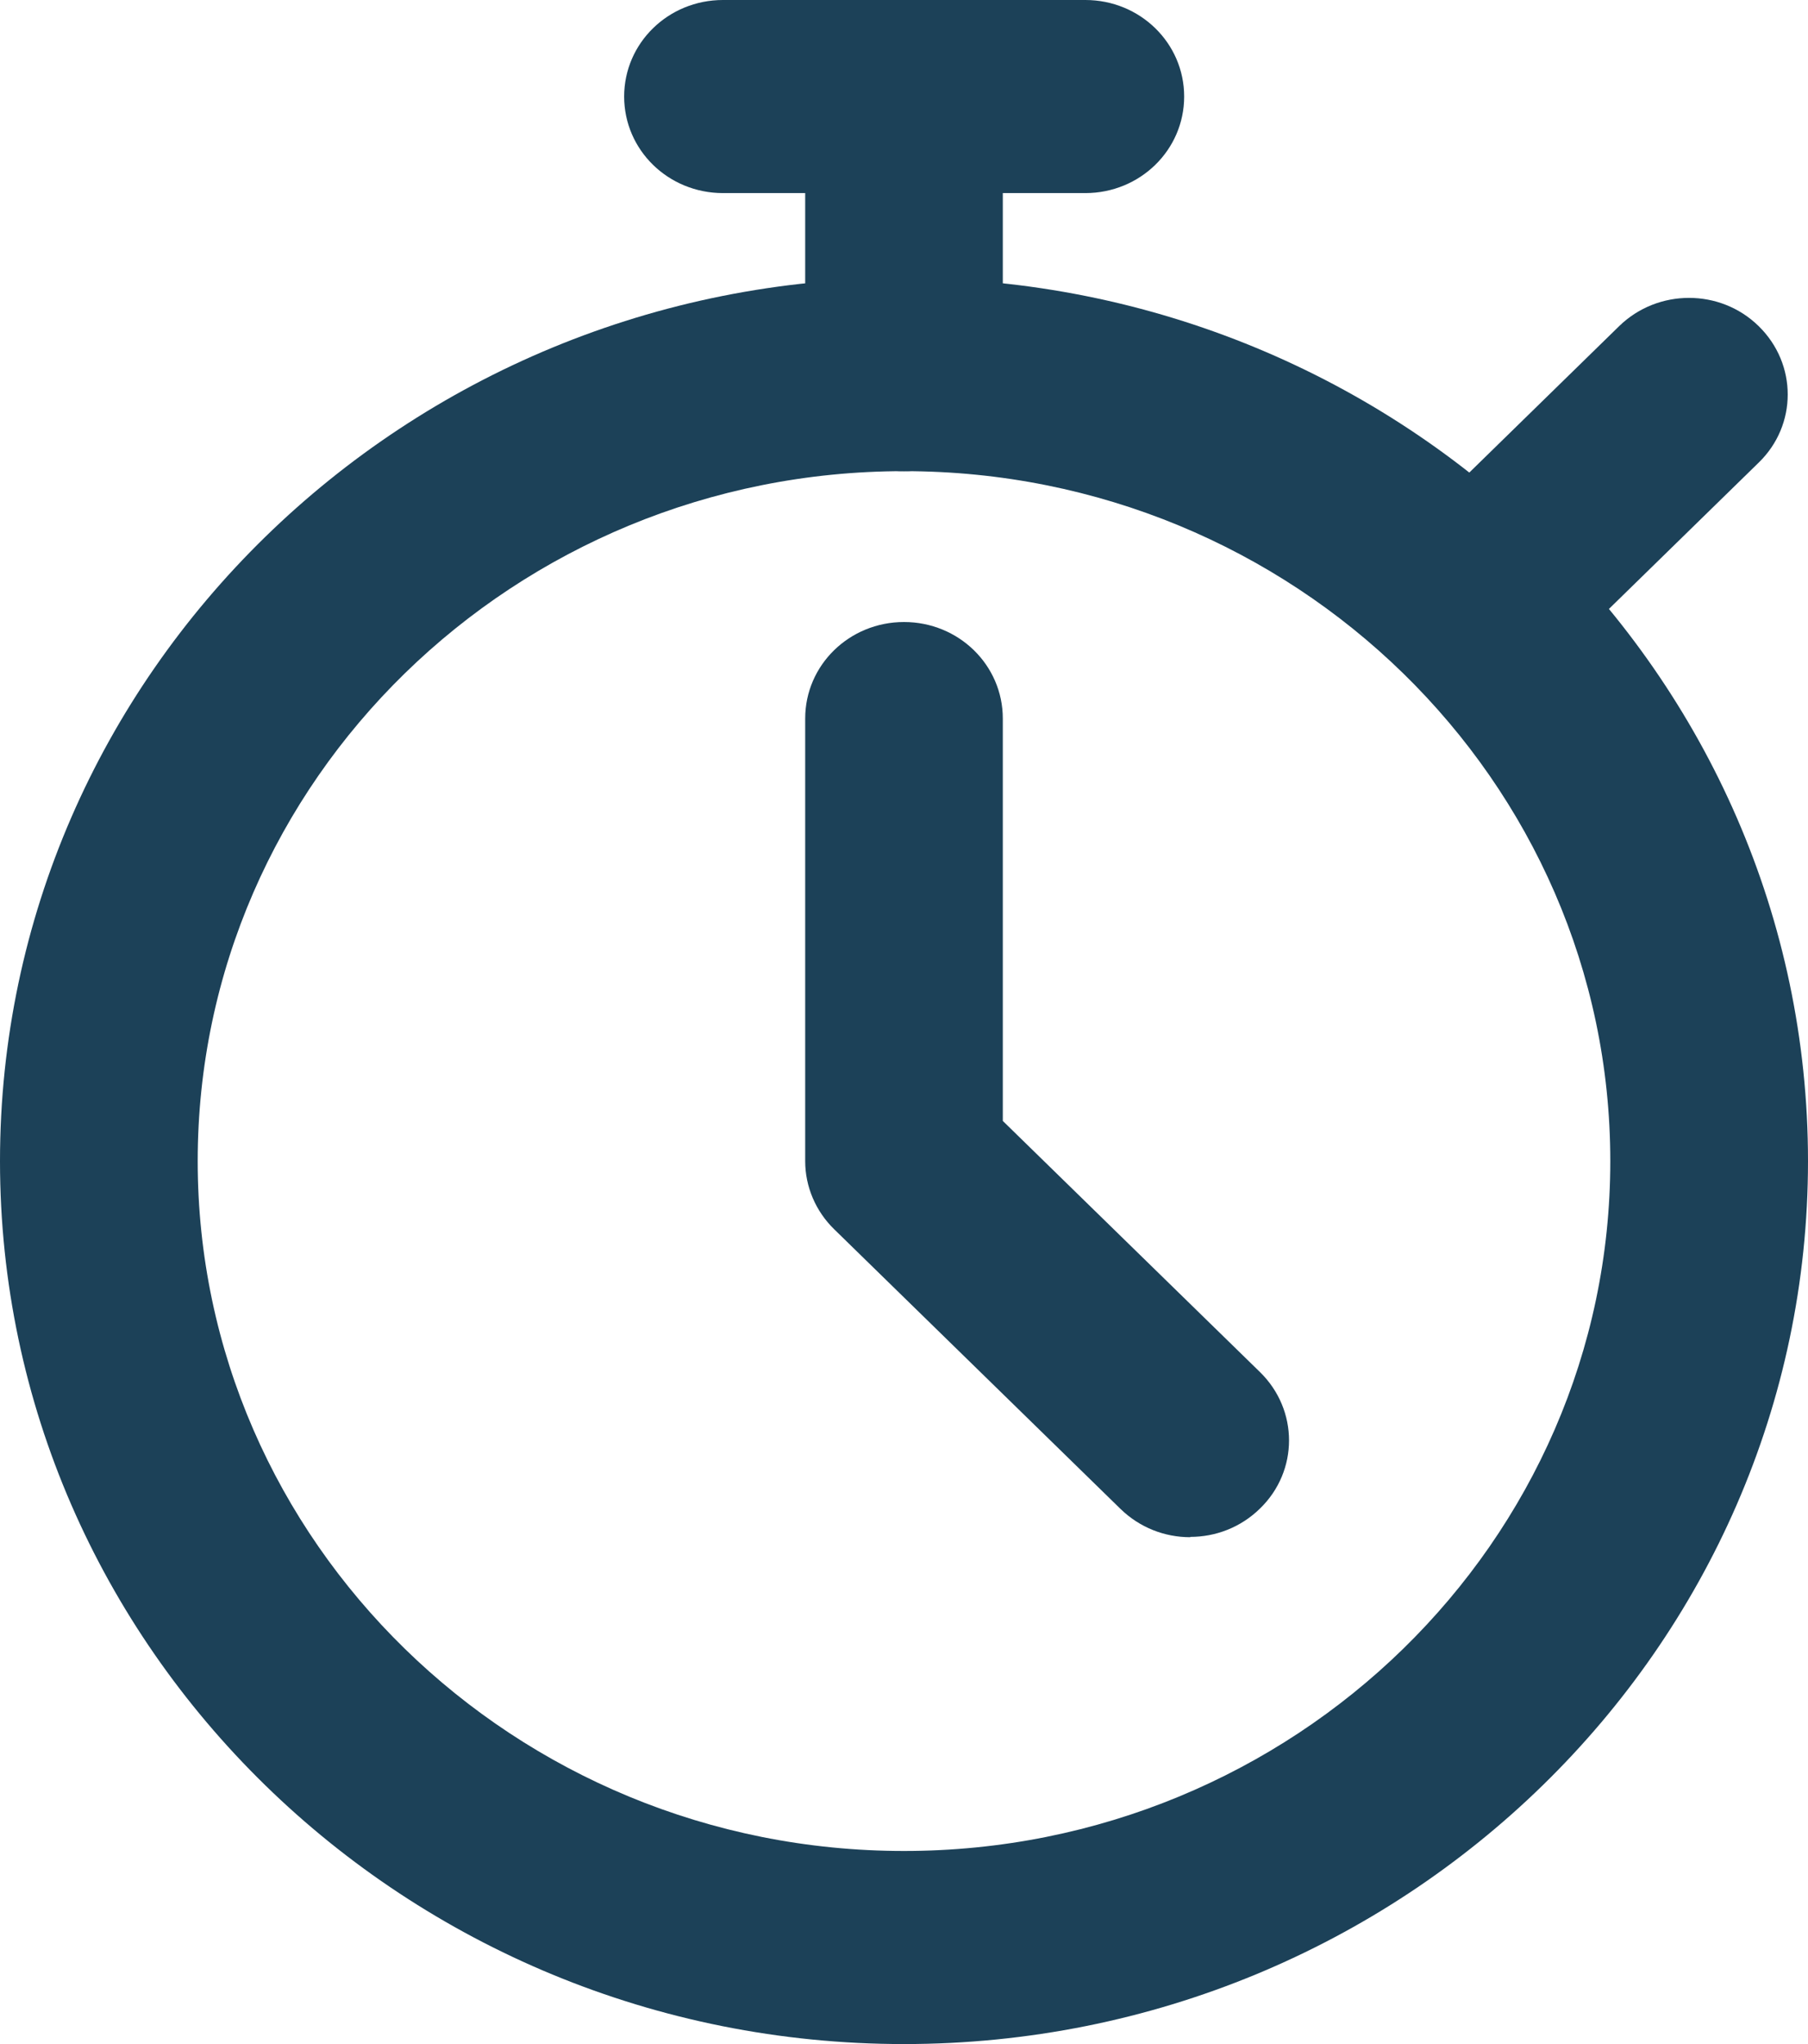
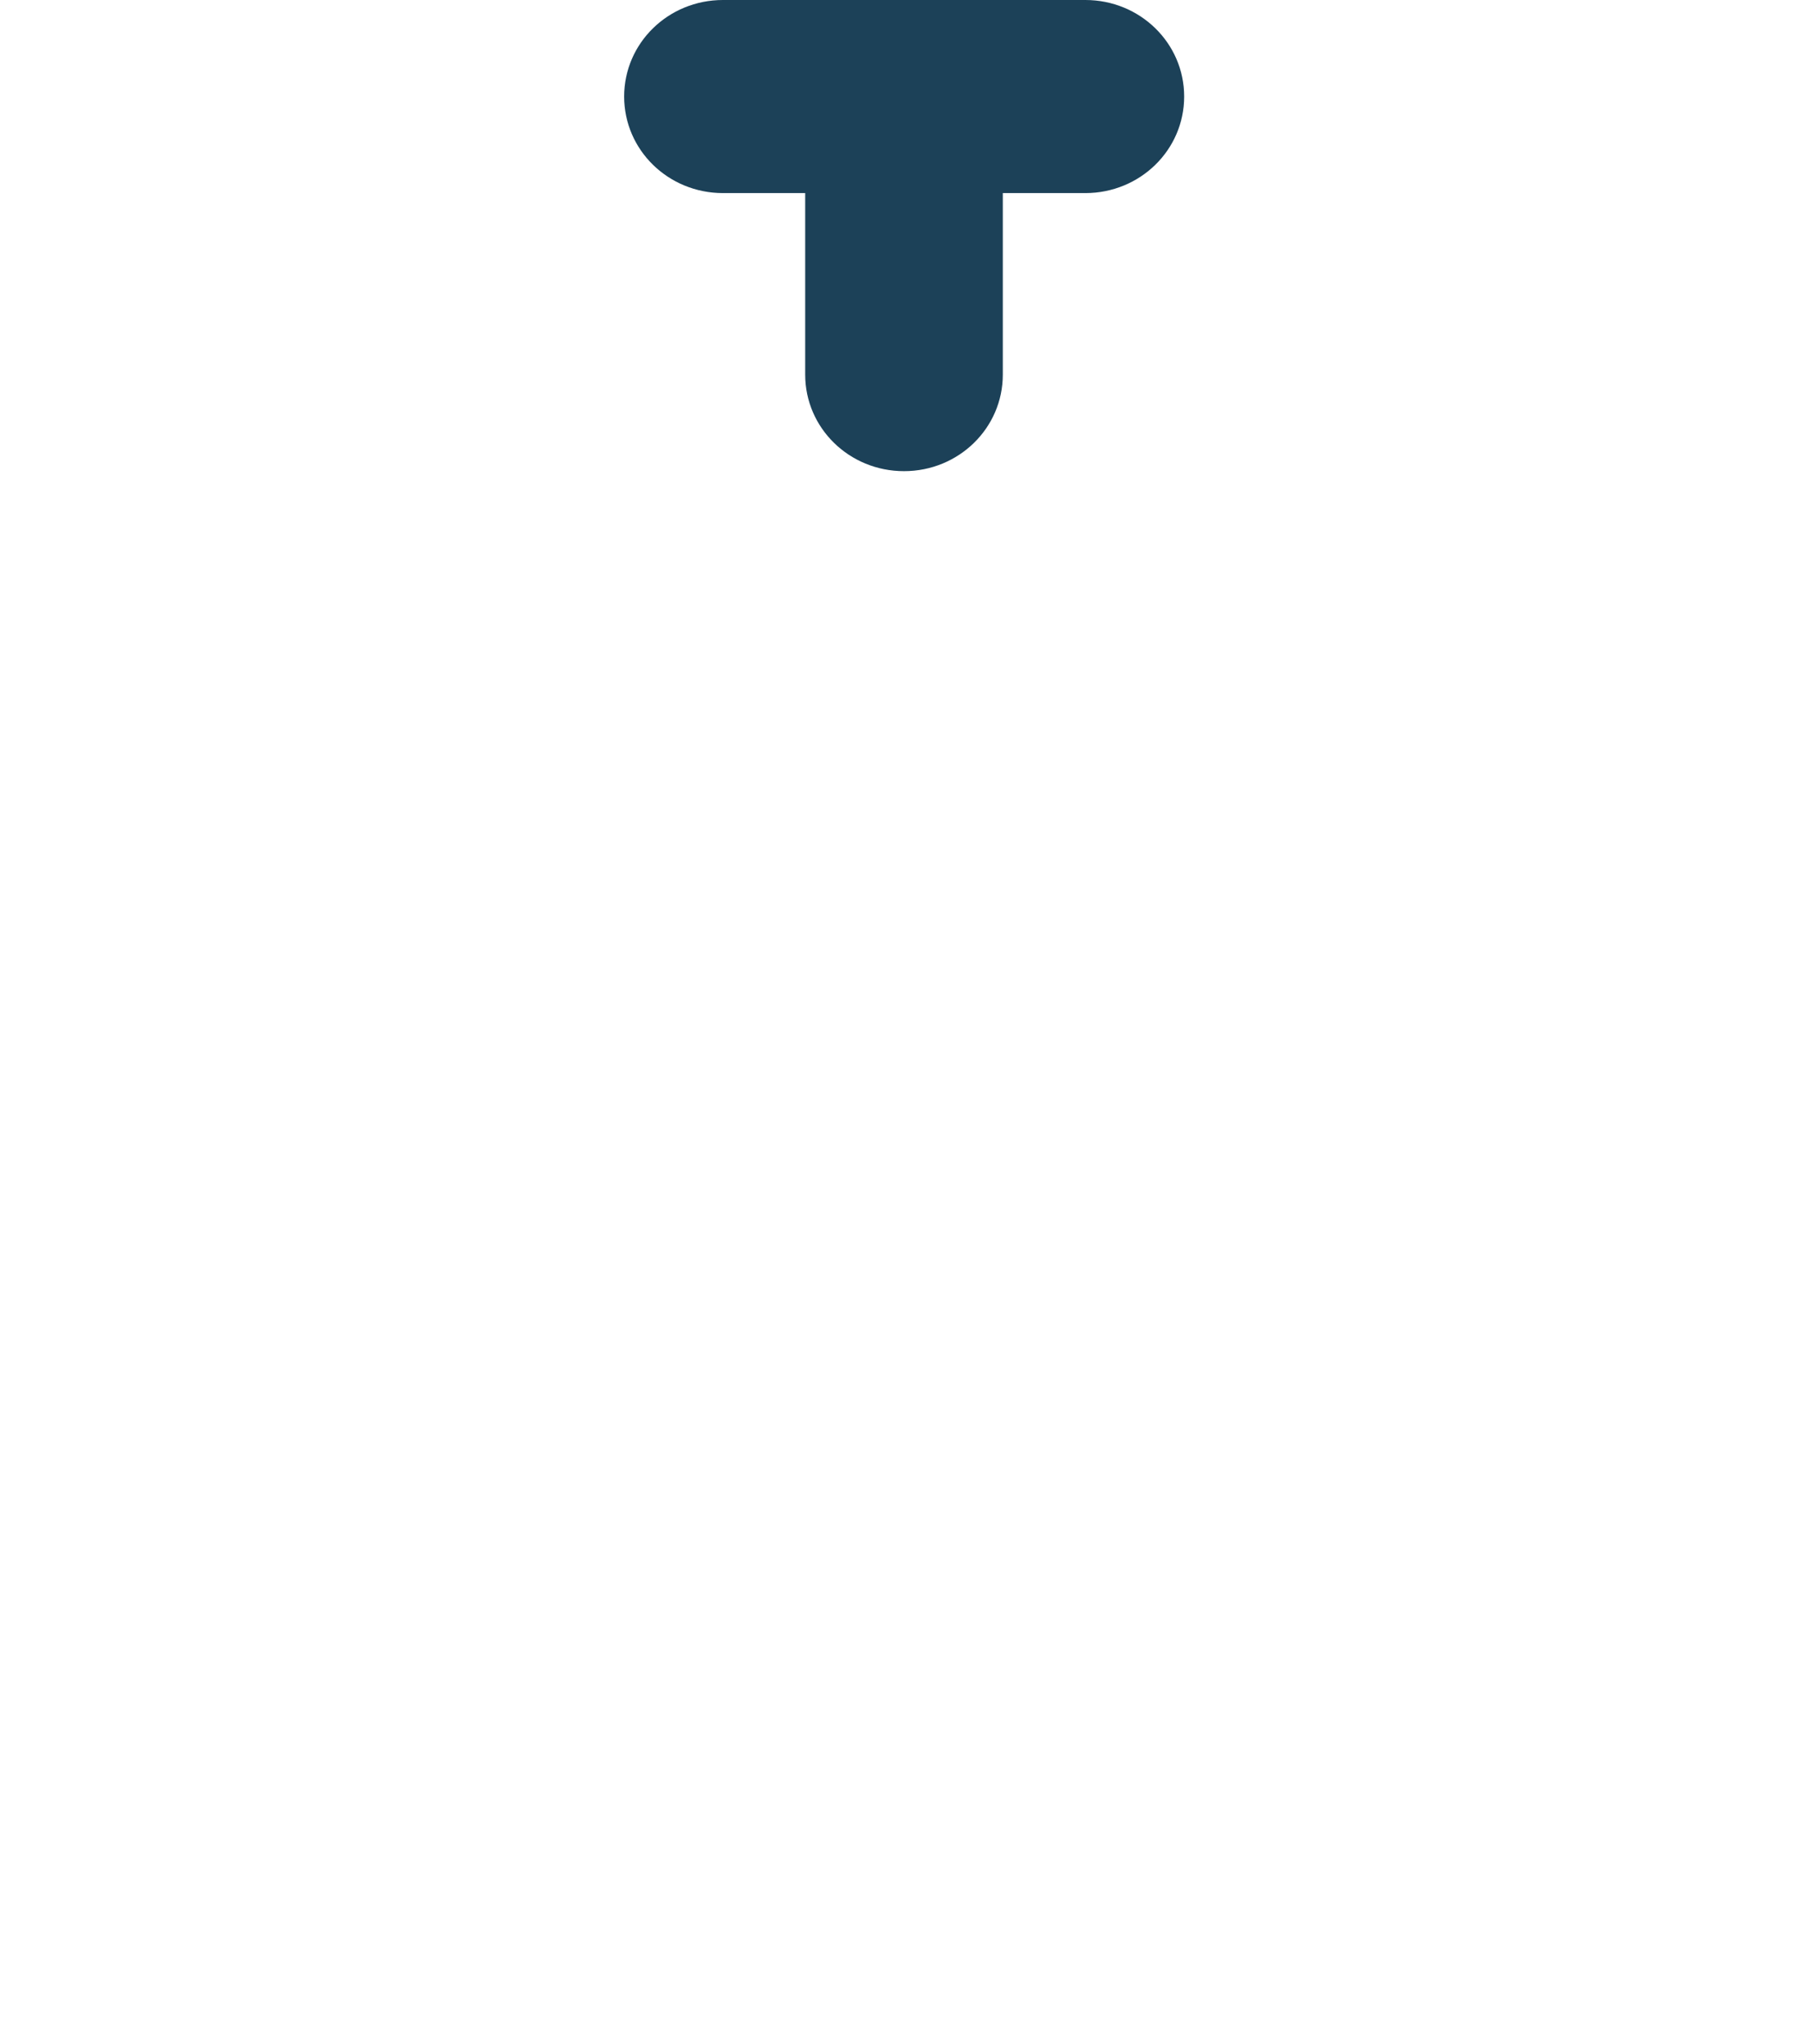
<svg xmlns="http://www.w3.org/2000/svg" width="23" height="26" viewBox="0 0 23 26" fill="none">
  <g clip-path="url(#clip0_11_1791)">
-     <path d="M11.5 26C5.16 26 0 20.961 0 14.769C0 8.577 5.16 3.537 11.5 3.537C17.84 3.537 23 8.577 23 14.769C23 20.961 17.84 26 11.5 26ZM11.5 5.993C6.544 5.993 2.515 9.928 2.515 14.769C2.515 19.609 6.544 23.544 11.5 23.544C16.456 23.544 20.485 19.609 20.485 14.769C20.485 9.928 16.456 5.993 11.5 5.993Z" fill="#1C4158" />
    <path d="M11.5 5.993C10.804 5.993 10.243 5.445 10.243 4.765V1.228C10.243 0.548 10.804 0 11.5 0C12.196 0 12.757 0.548 12.757 1.228V4.765C12.757 5.445 12.196 5.993 11.5 5.993Z" fill="#1C4158" />
-     <path d="M18.744 8.922C18.421 8.922 18.102 8.802 17.856 8.562C17.363 8.081 17.363 7.304 17.856 6.827L20.597 4.149C21.089 3.669 21.885 3.669 22.373 4.149C22.865 4.63 22.865 5.407 22.373 5.884L19.632 8.562C19.386 8.802 19.067 8.922 18.744 8.922Z" fill="#1C4158" />
    <path d="M13.807 2.456H9.197C8.501 2.456 7.94 1.908 7.94 1.228C7.94 0.548 8.501 0 9.197 0H13.807C14.503 0 15.064 0.548 15.064 1.228C15.064 1.908 14.503 2.456 13.807 2.456Z" fill="#1C4158" />
-     <path d="M15.141 19.553C14.818 19.553 14.499 19.432 14.253 19.192L10.612 15.636C10.377 15.407 10.243 15.095 10.243 14.769V9.14C10.243 8.46 10.804 7.912 11.5 7.912C12.196 7.912 12.757 8.46 12.757 9.14V14.258L16.029 17.453C16.521 17.934 16.521 18.711 16.029 19.188C15.783 19.429 15.464 19.549 15.141 19.549V19.553Z" fill="#1C4158" />
  </g>
  <defs>
    <clipPath id="clip0_11_1791">
      <rect width="23" height="26" fill="white" />
    </clipPath>
  </defs>
</svg>